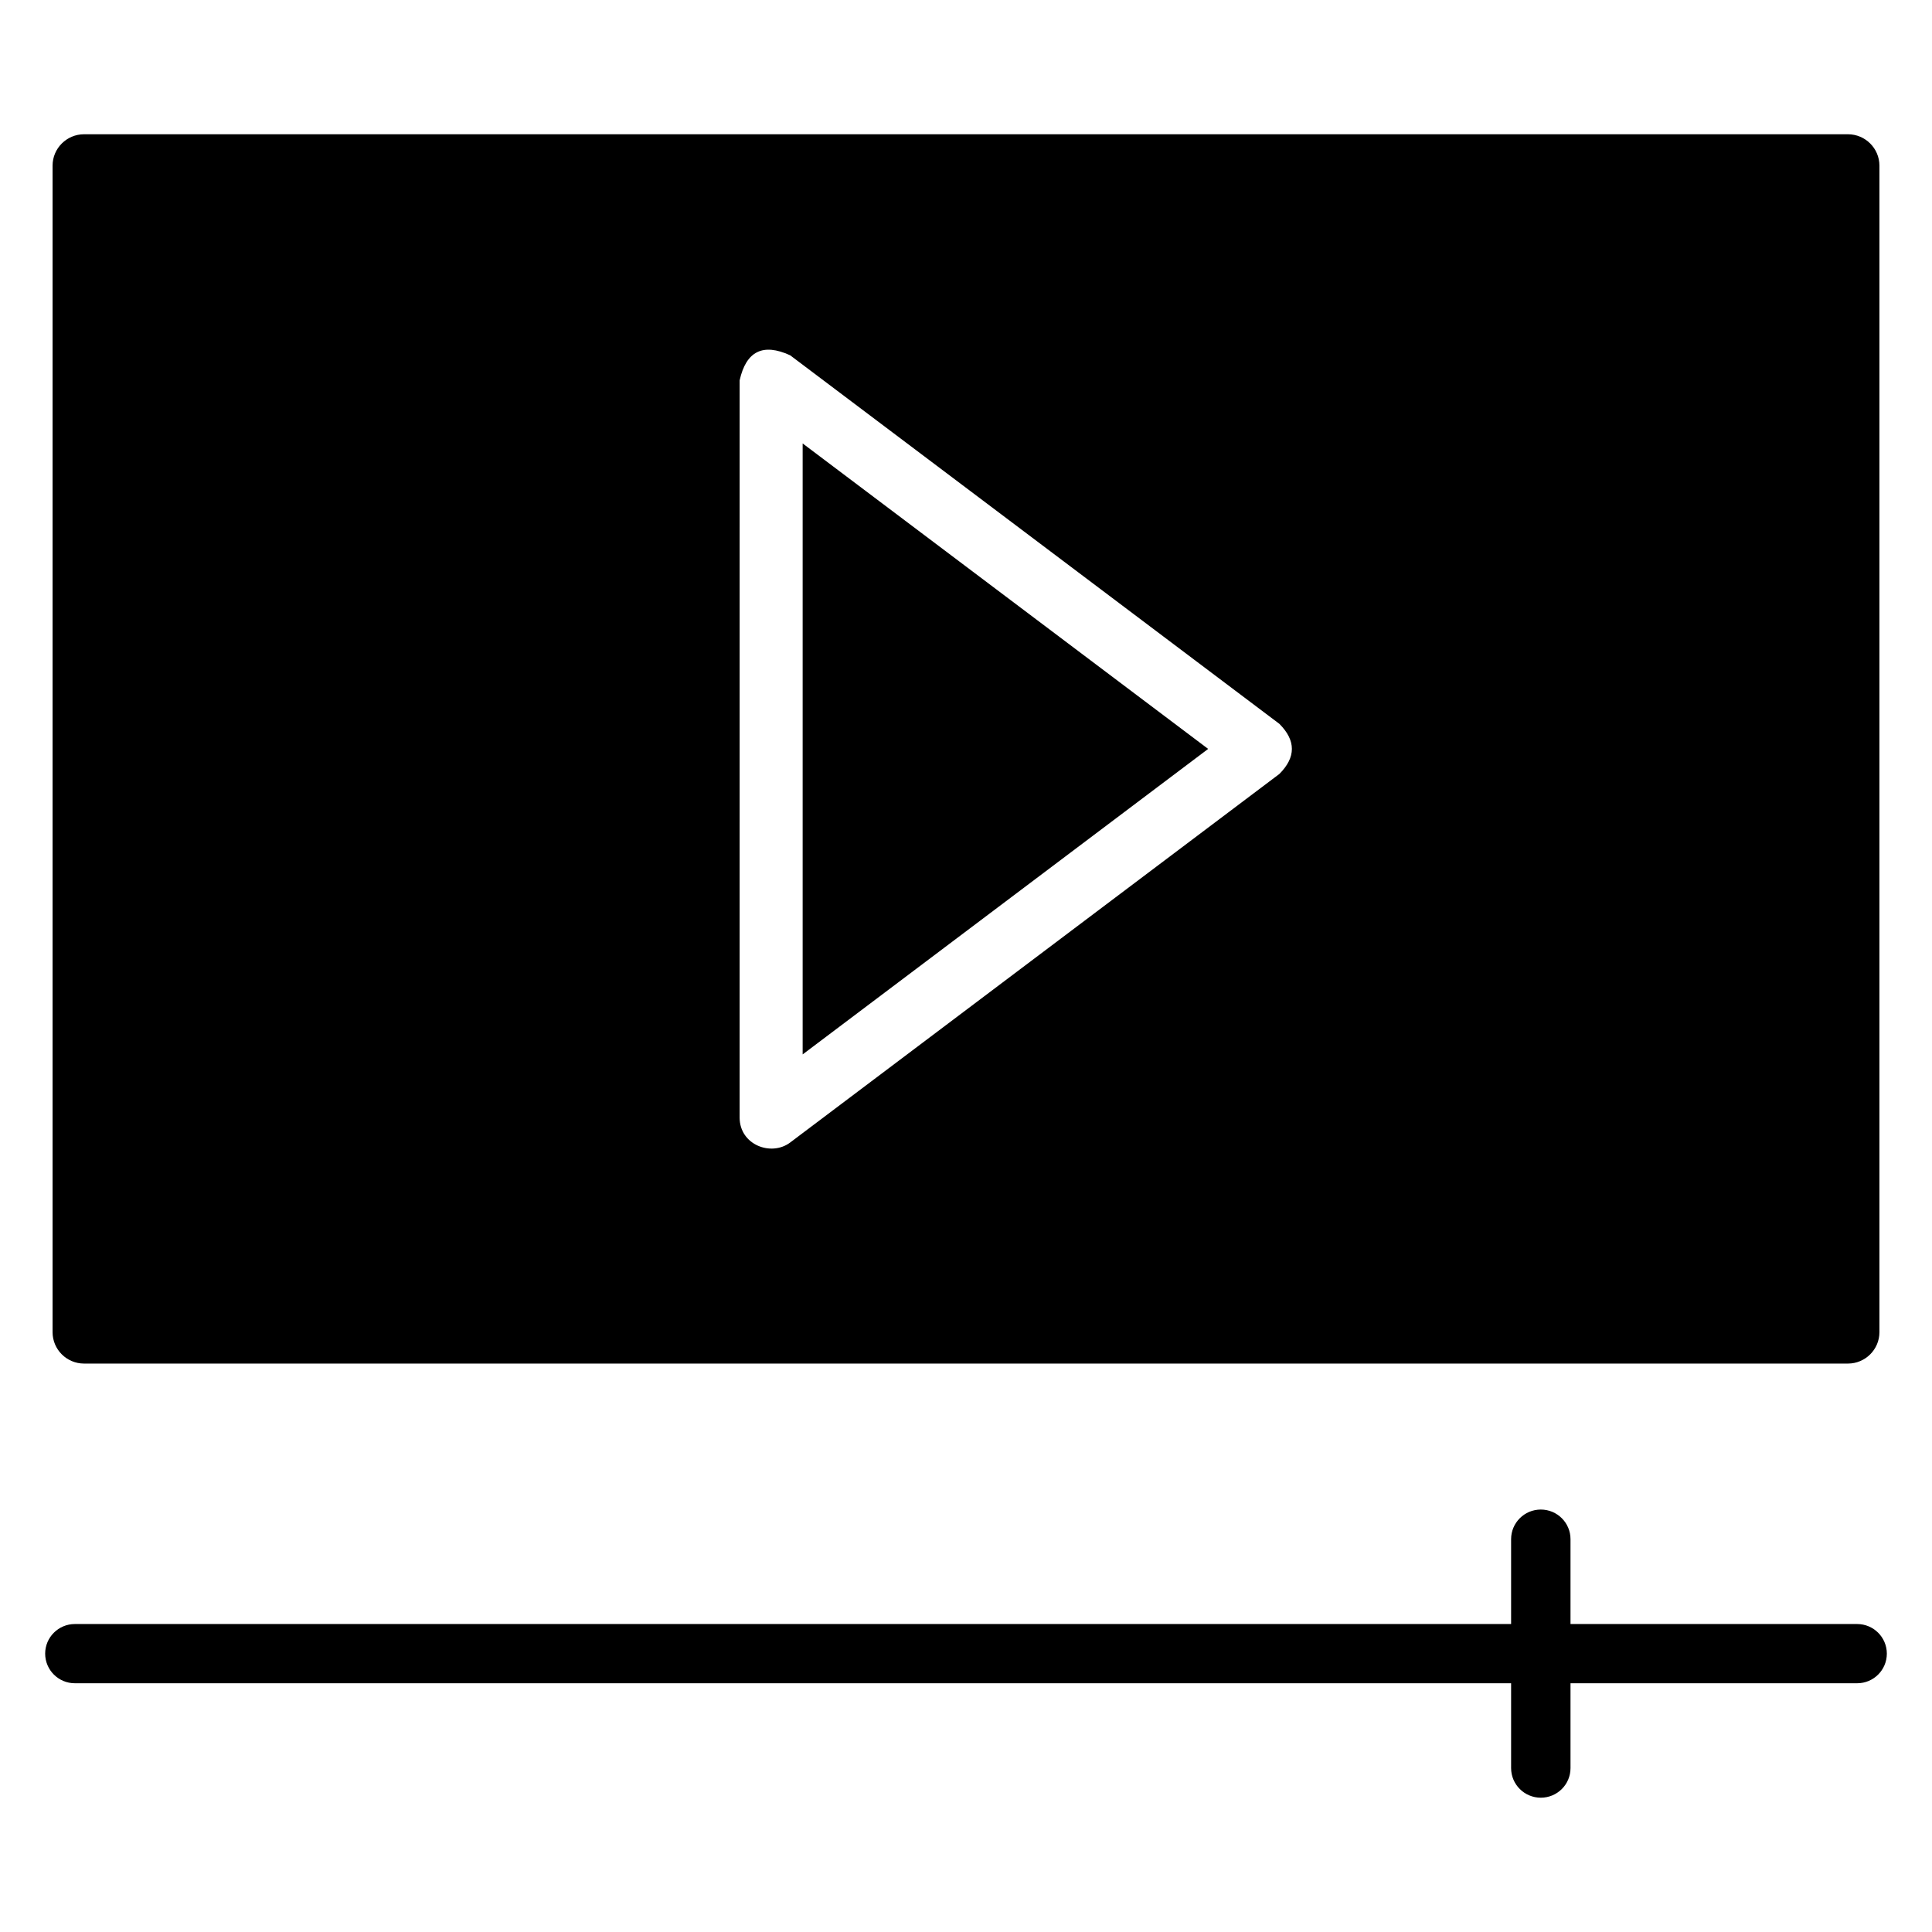
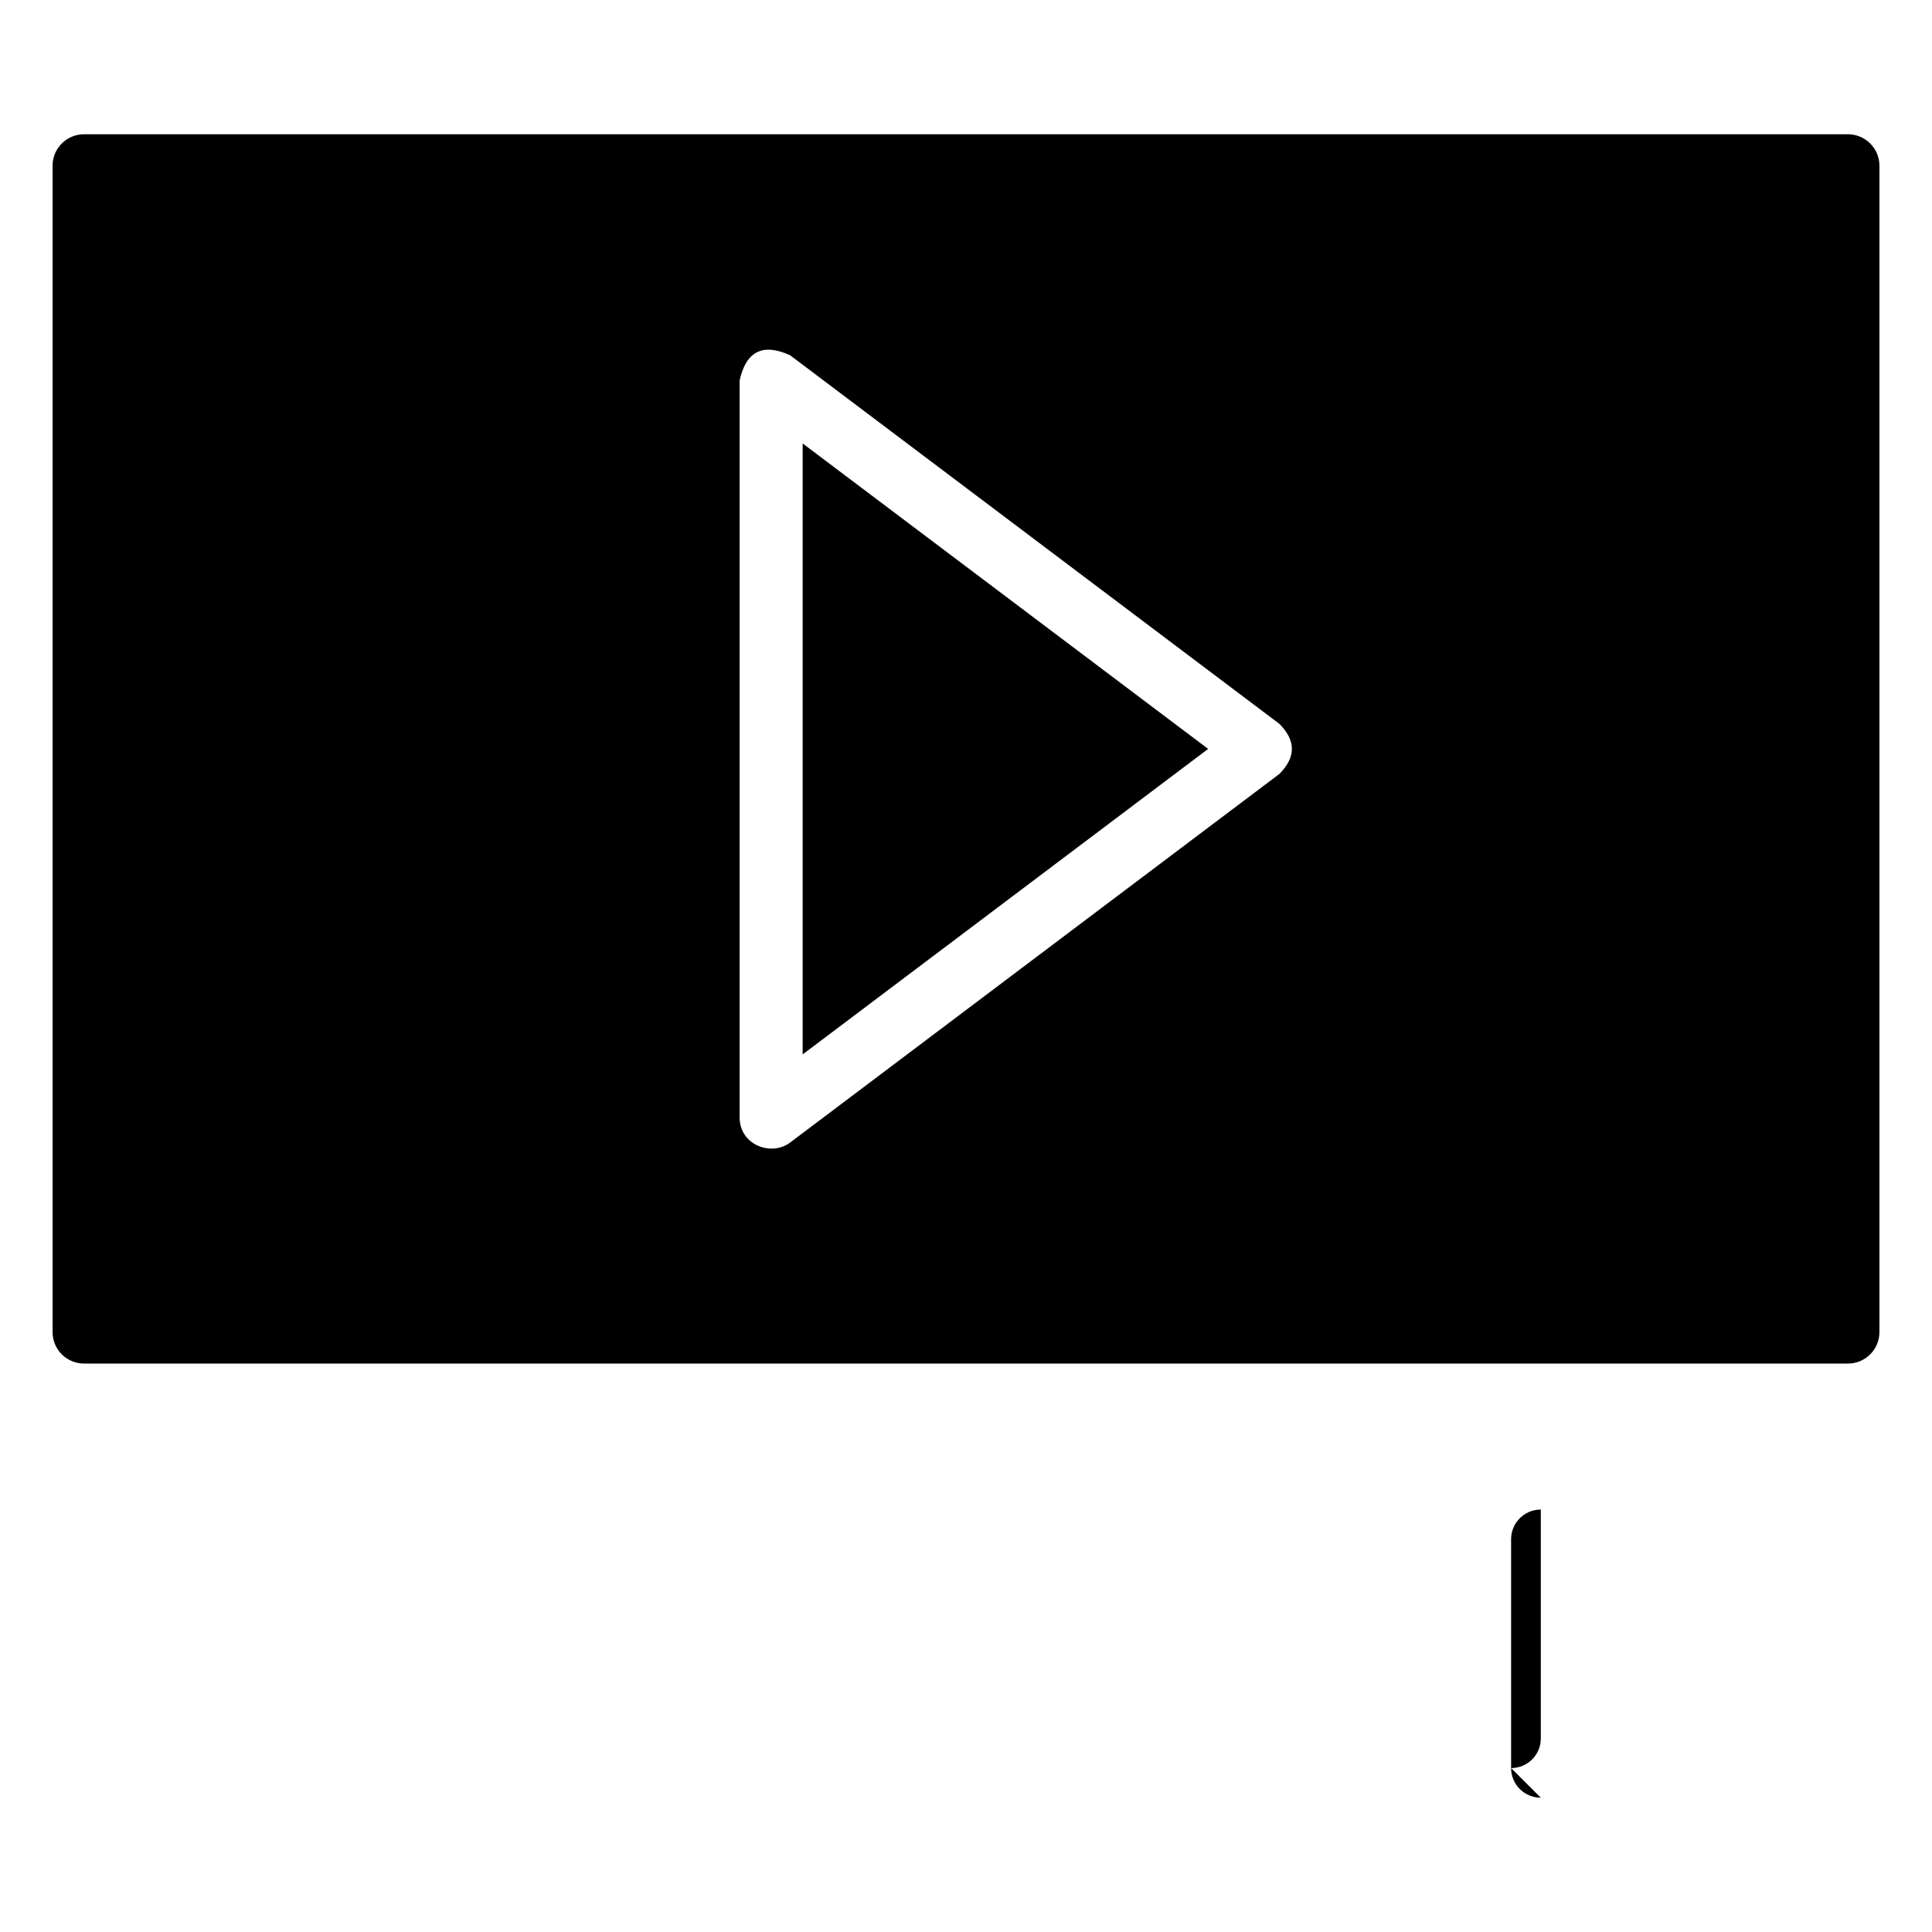
<svg xmlns="http://www.w3.org/2000/svg" fill="#000000" width="800px" height="800px" version="1.1" viewBox="144 144 512 512">
  <g>
-     <path d="m636.16 590.08h-472.32c-4.344 0-7.871-3.516-7.871-7.848s3.527-7.848 7.871-7.848h472.32c4.344 0 7.871 3.516 7.871 7.848 0.004 4.332-3.523 7.848-7.867 7.848z" />
-     <path d="m552.33 620.41c-4.344 0-7.871-3.516-7.871-7.848v-60.668c0-4.332 3.527-7.848 7.871-7.848s7.871 3.516 7.871 7.848v60.668c0.004 4.332-3.519 7.848-7.871 7.848z" />
+     <path d="m552.33 620.41c-4.344 0-7.871-3.516-7.871-7.848v-60.668c0-4.332 3.527-7.848 7.871-7.848v60.668c0.004 4.332-3.519 7.848-7.871 7.848z" />
    <path d="m633.71 179.58h-467.43c-4.602 0-8.348 3.731-8.348 8.32v309.14c0 4.59 3.746 8.32 8.348 8.32h467.44c4.602 0 8.348-3.731 8.348-8.32v-309.14c-0.004-4.59-3.75-8.32-8.352-8.32zm-150.67 169.53-129.65 97.676c-4.992 3.754-13.383 0.656-13.383-6.641l0.004-195.35c1.719-7.727 6.18-9.938 13.383-6.641l129.65 97.672c4.422 4.43 4.422 8.855 0 13.281z" />
    <path d="m356.71 423.43 107.46-80.961-107.46-80.953z" />
  </g>
</svg>